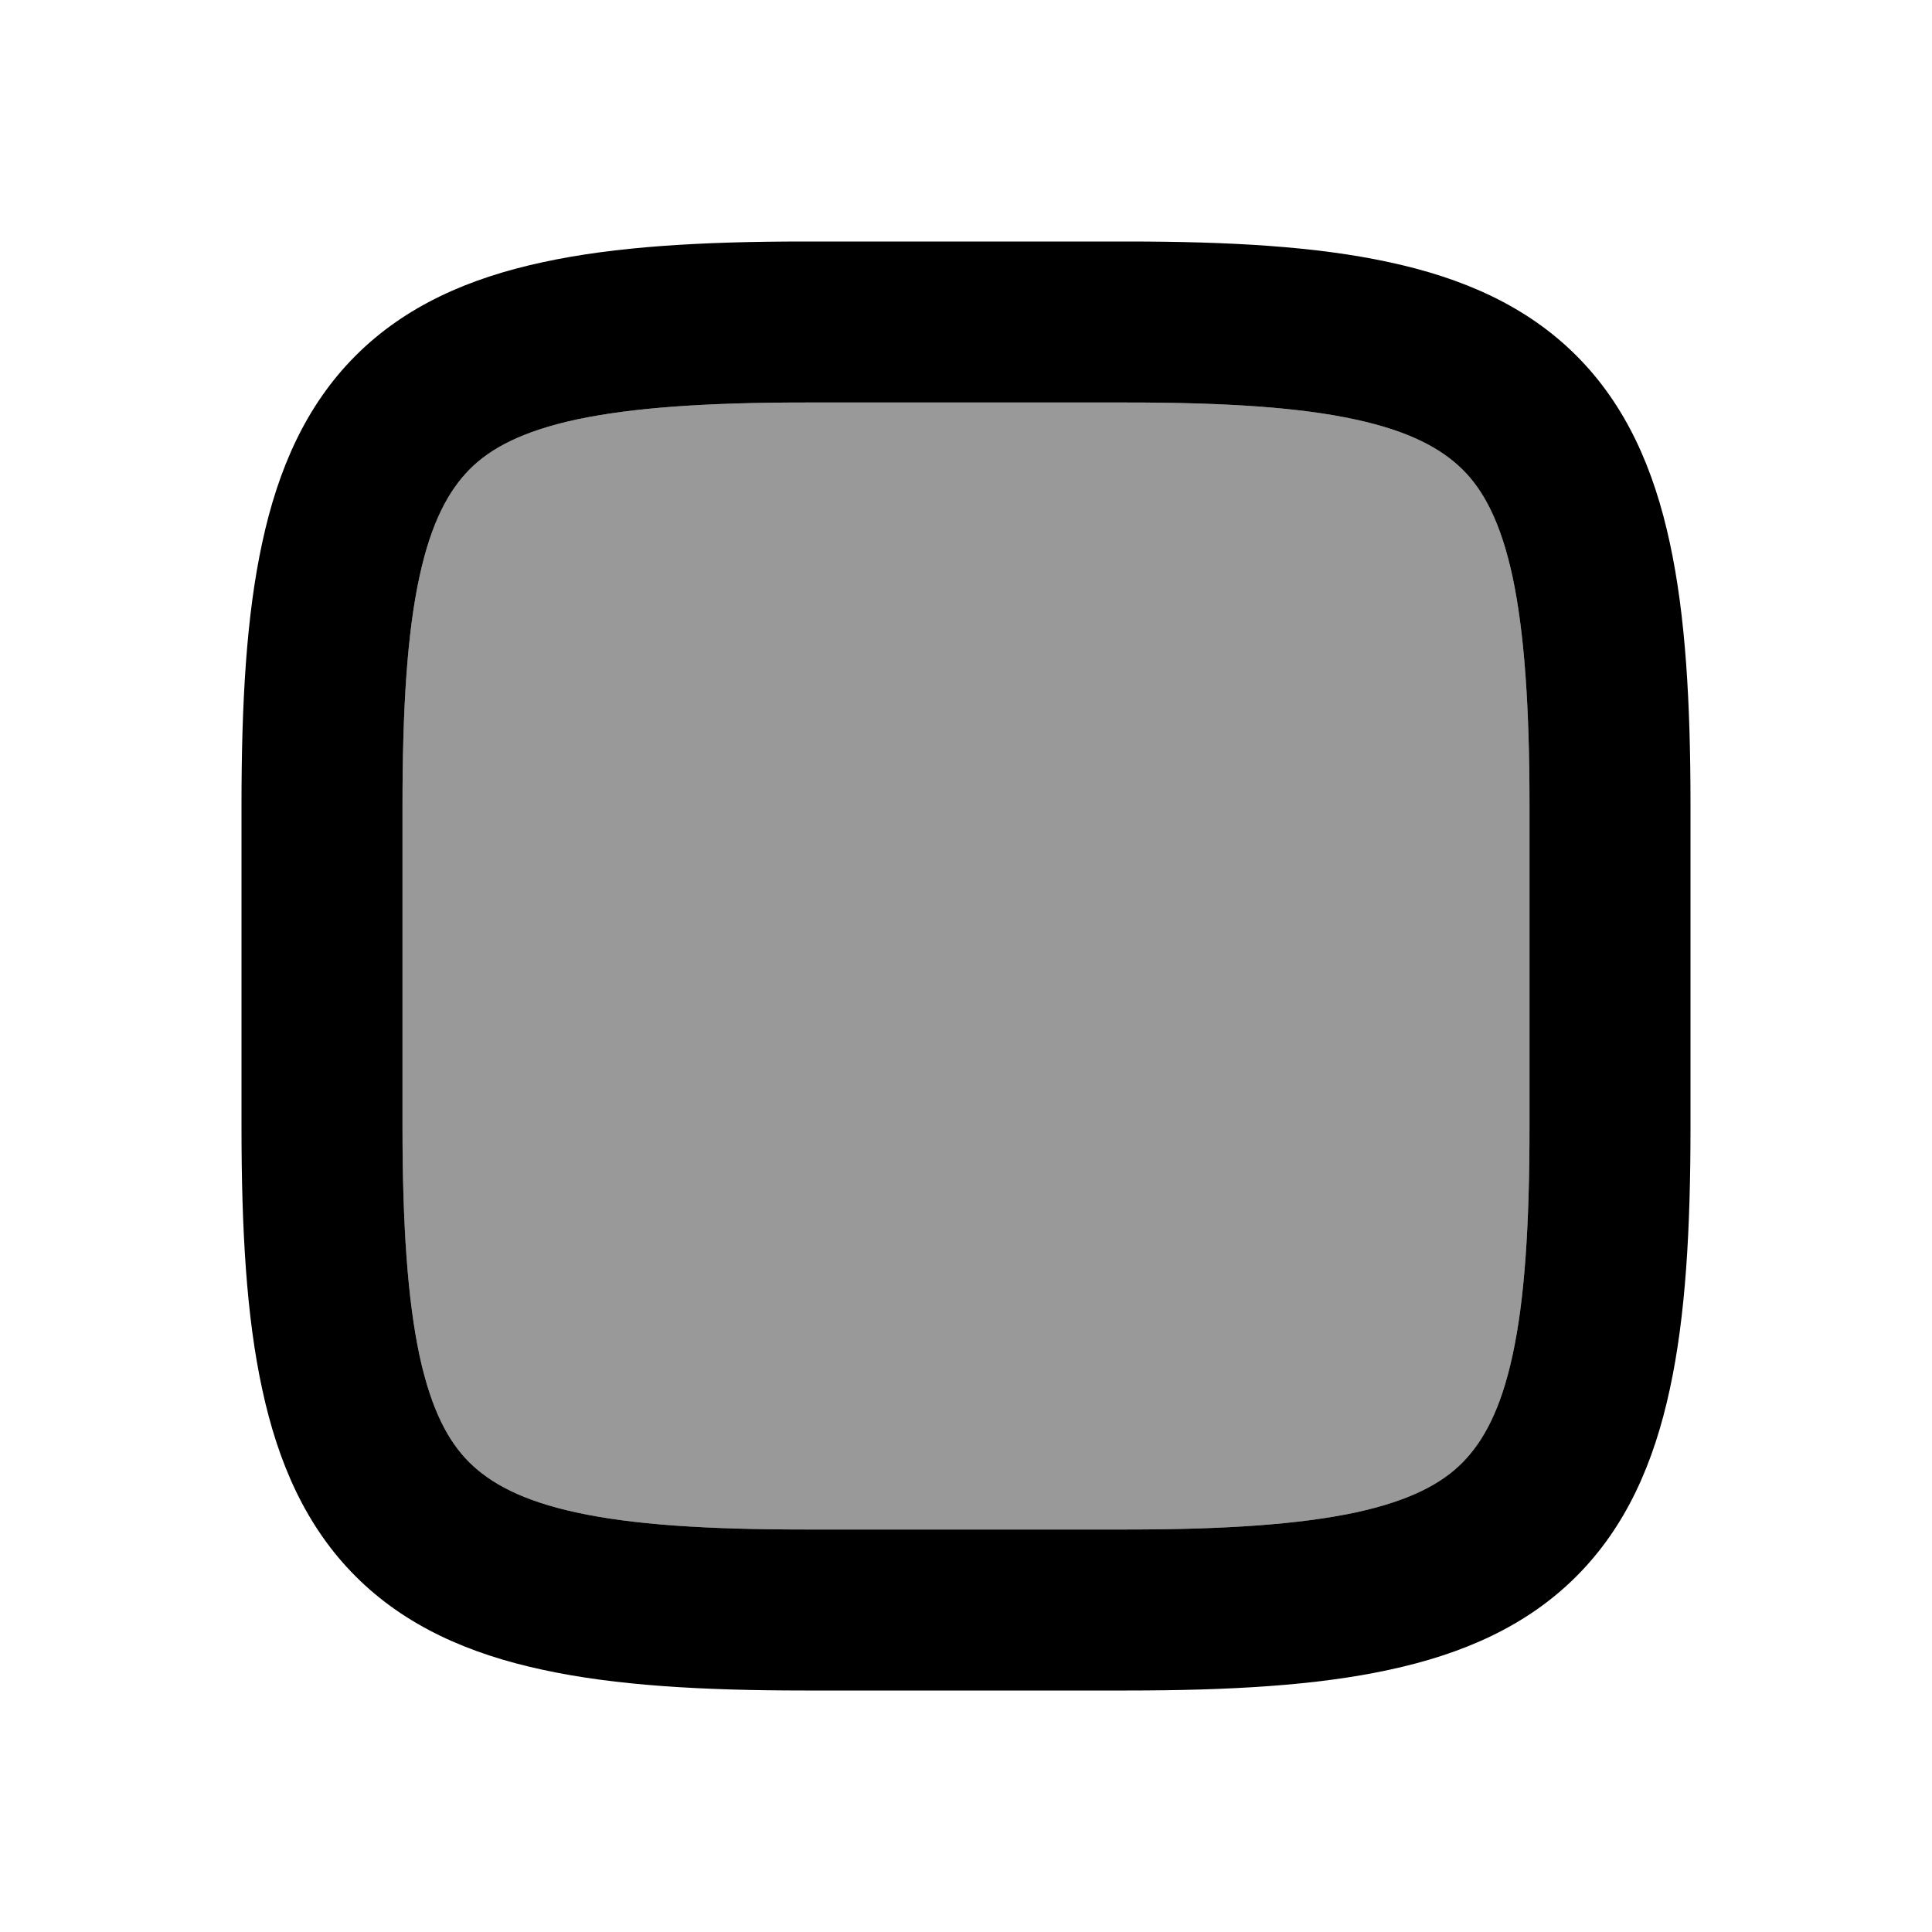
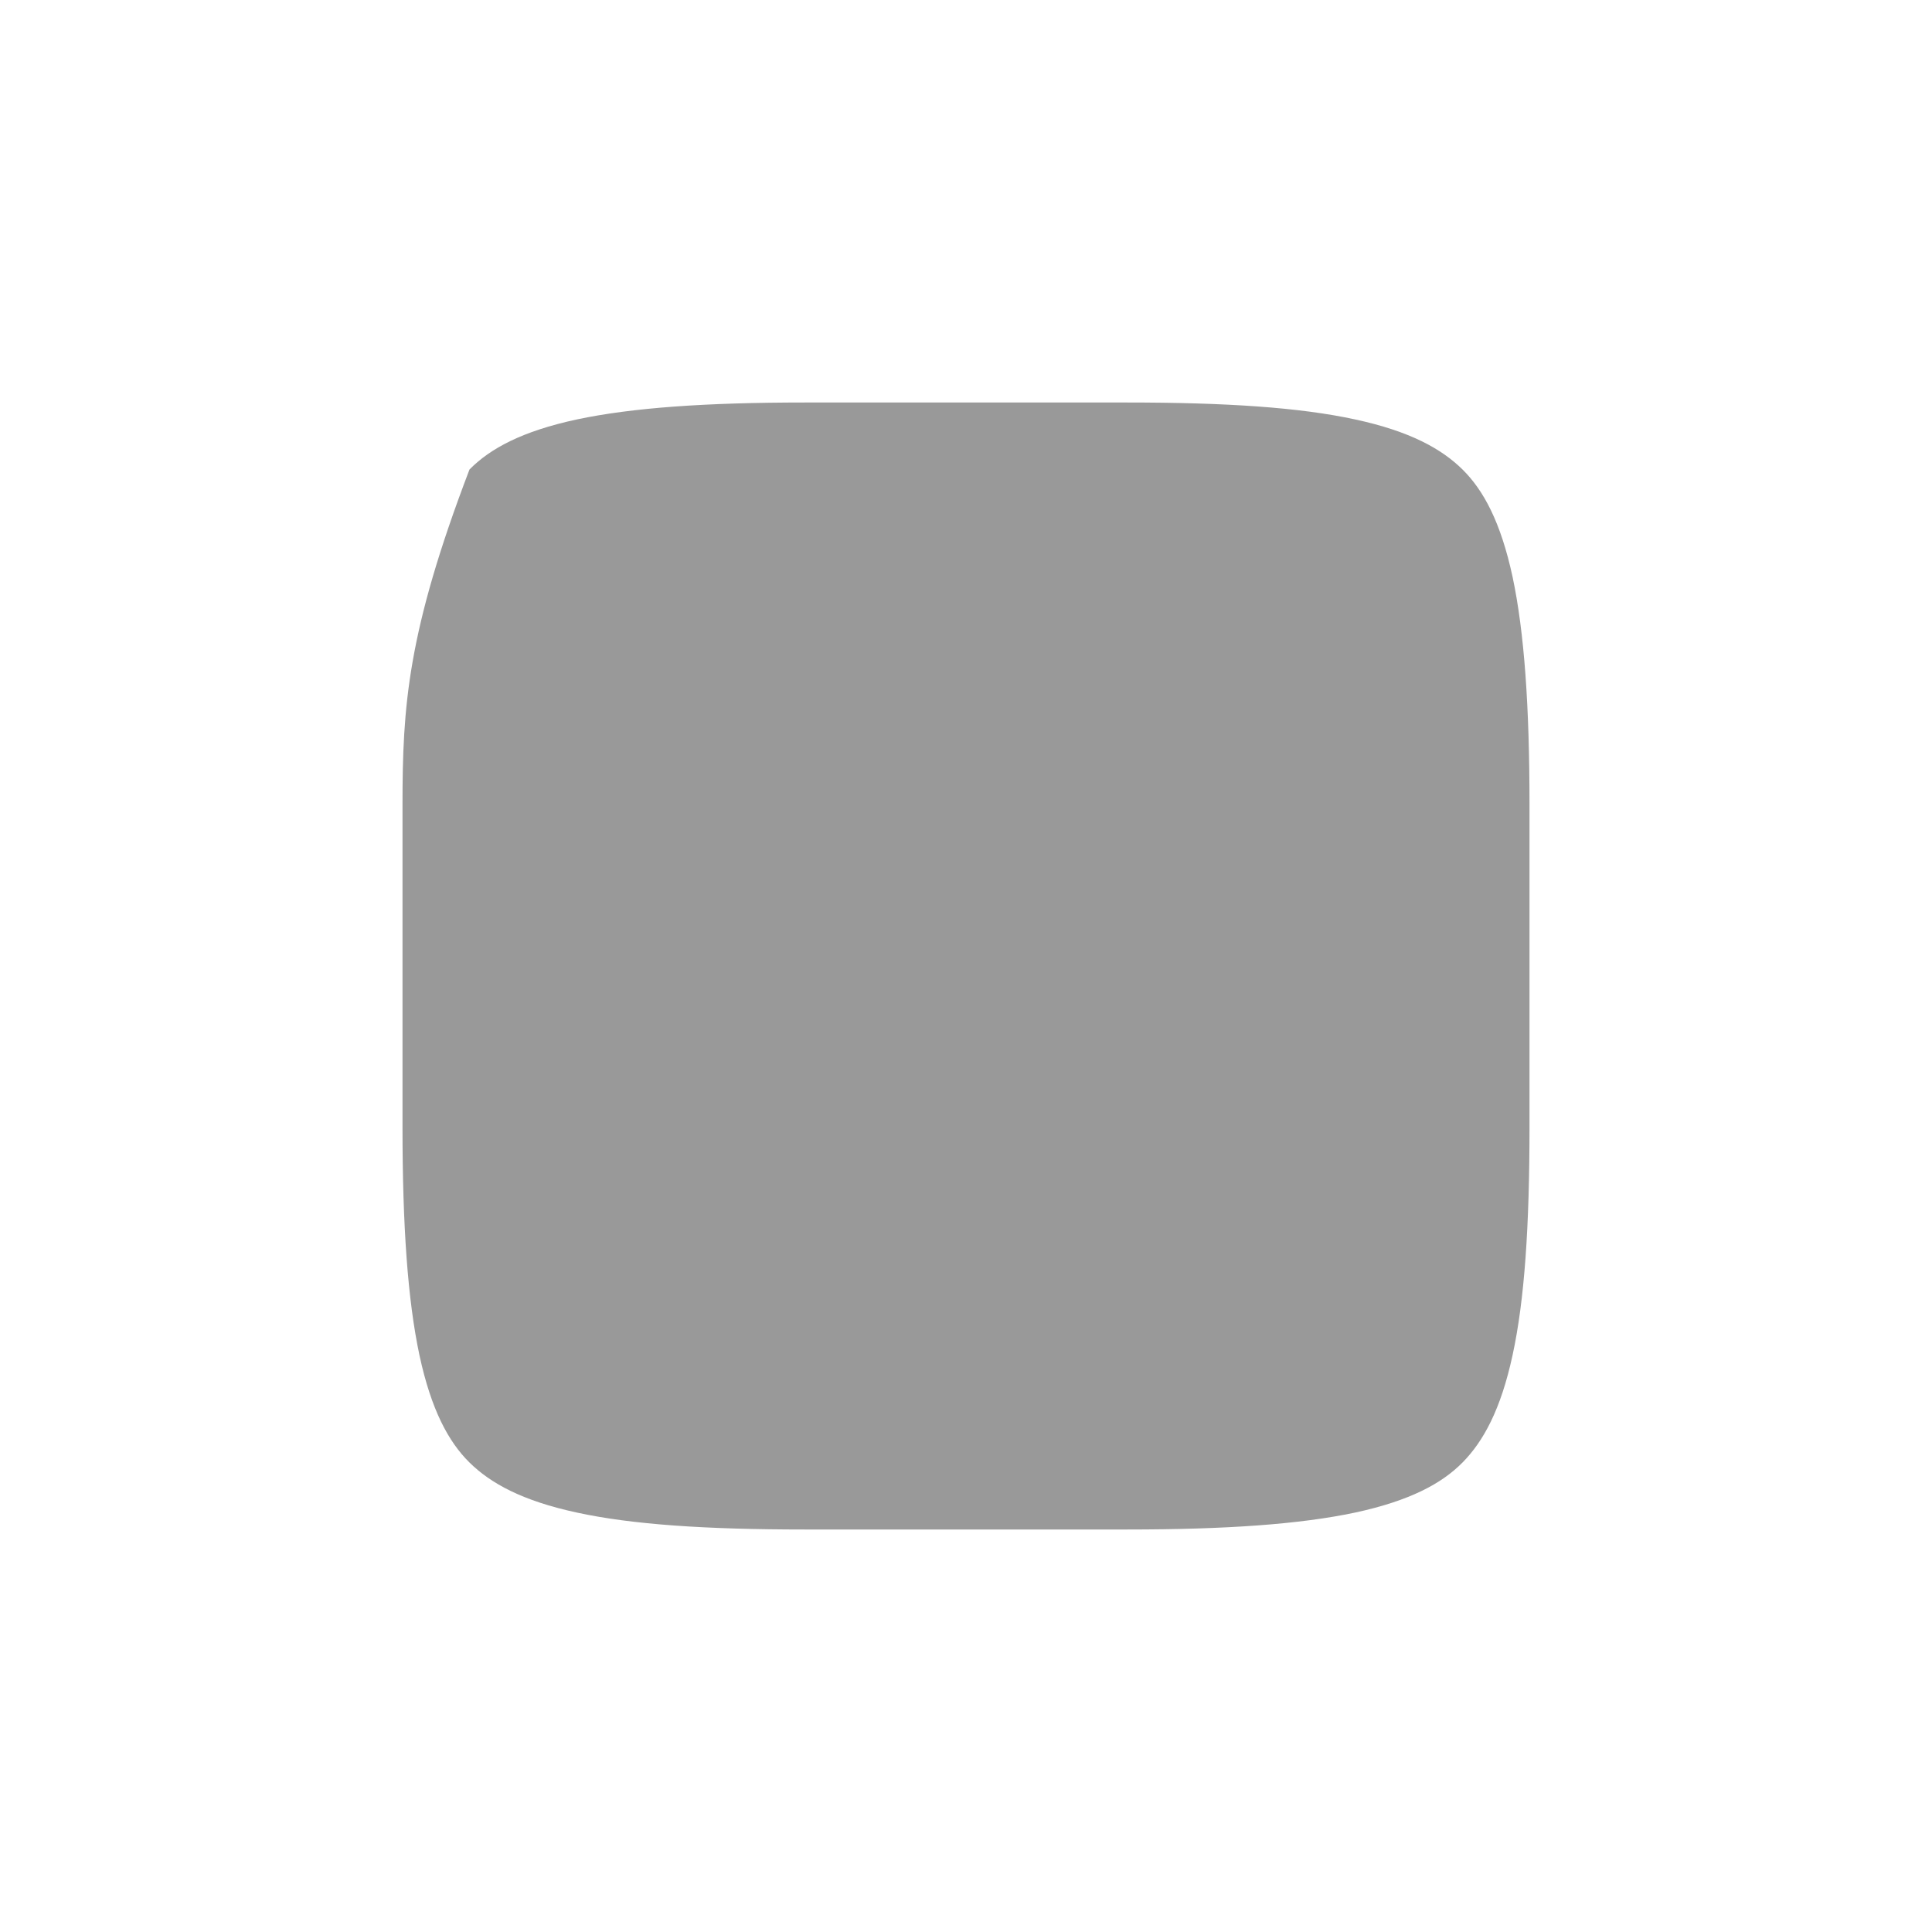
<svg xmlns="http://www.w3.org/2000/svg" viewBox="0 0 672 672">
-   <path opacity=".4" fill="currentColor" d="M140 280L140 392C140 426.4 141.8 452.1 145.9 471.4C150 490.4 156 501.5 163.3 508.7C170.6 515.9 181.6 522 200.6 526.1C219.9 530.3 245.6 532 280 532L392 532C426.4 532 452.1 530.2 471.4 526.1C490.4 522 501.5 516 508.7 508.7C515.9 501.4 522 490.4 526.1 471.4C530.3 452.1 532 426.4 532 392L532 280C532 245.6 530.2 219.9 526.1 200.6C522 181.6 516 170.5 508.7 163.3C501.4 156.1 490.4 150 471.4 145.9C452.1 141.7 426.4 140 392 140L280 140C245.6 140 219.9 141.8 200.6 145.9C181.6 150 170.5 156 163.3 163.3C156.1 170.6 150 181.6 145.9 200.6C141.7 219.9 140 245.6 140 280z" />
-   <path fill="currentColor" d="M91.2 483.2C85.7 457.9 84 427.6 84 392L84 280C84 244.4 85.7 214.1 91.2 188.8C96.7 163.2 106.4 141 123.7 123.7C141 106.4 163.2 96.7 188.8 91.2C214.1 85.7 244.4 84 280 84L392 84C427.6 84 457.9 85.7 483.2 91.2C508.8 96.7 531 106.4 548.3 123.7C565.6 141 575.3 163.2 580.8 188.8C586.3 214.1 588 244.5 588 280L588 392C588 427.6 586.3 457.9 580.8 483.2C575.3 508.8 565.6 531 548.3 548.3C531 565.6 508.8 575.3 483.2 580.8C457.9 586.3 427.5 588 392 588L280 588C244.4 588 214.1 586.3 188.8 580.8C163.2 575.3 141 565.6 123.7 548.3C106.4 531 96.7 508.8 91.2 483.2zM200.6 526.1C219.9 530.3 245.6 532 280 532L392 532C426.4 532 452.1 530.2 471.4 526.1C490.4 522 501.5 516 508.7 508.7C515.9 501.4 522 490.4 526.1 471.4C530.3 452.1 532 426.4 532 392L532 280C532 245.6 530.2 219.9 526.1 200.6C522 181.6 516 170.5 508.7 163.3C501.4 156.1 490.4 150 471.4 145.9C452.1 141.7 426.4 140 392 140L280 140C245.6 140 219.9 141.8 200.6 145.9C181.6 150 170.5 156 163.3 163.3C156.1 170.6 150 181.6 145.9 200.6C141.7 219.9 140 245.6 140 280L140 392C140 426.4 141.8 452.1 145.9 471.4C150 490.4 156 501.5 163.3 508.7C170.6 515.9 181.6 522 200.6 526.1z" />
+   <path opacity=".4" fill="currentColor" d="M140 280L140 392C140 426.4 141.8 452.1 145.9 471.4C150 490.4 156 501.5 163.3 508.7C170.6 515.9 181.6 522 200.6 526.1C219.9 530.3 245.6 532 280 532L392 532C426.4 532 452.1 530.2 471.4 526.1C490.4 522 501.5 516 508.7 508.7C515.9 501.4 522 490.4 526.1 471.4C530.3 452.1 532 426.4 532 392L532 280C532 245.6 530.2 219.9 526.1 200.6C522 181.6 516 170.5 508.7 163.3C501.4 156.1 490.4 150 471.4 145.9C452.1 141.7 426.4 140 392 140L280 140C245.6 140 219.9 141.8 200.6 145.9C181.6 150 170.5 156 163.3 163.3C141.7 219.9 140 245.6 140 280z" />
</svg>